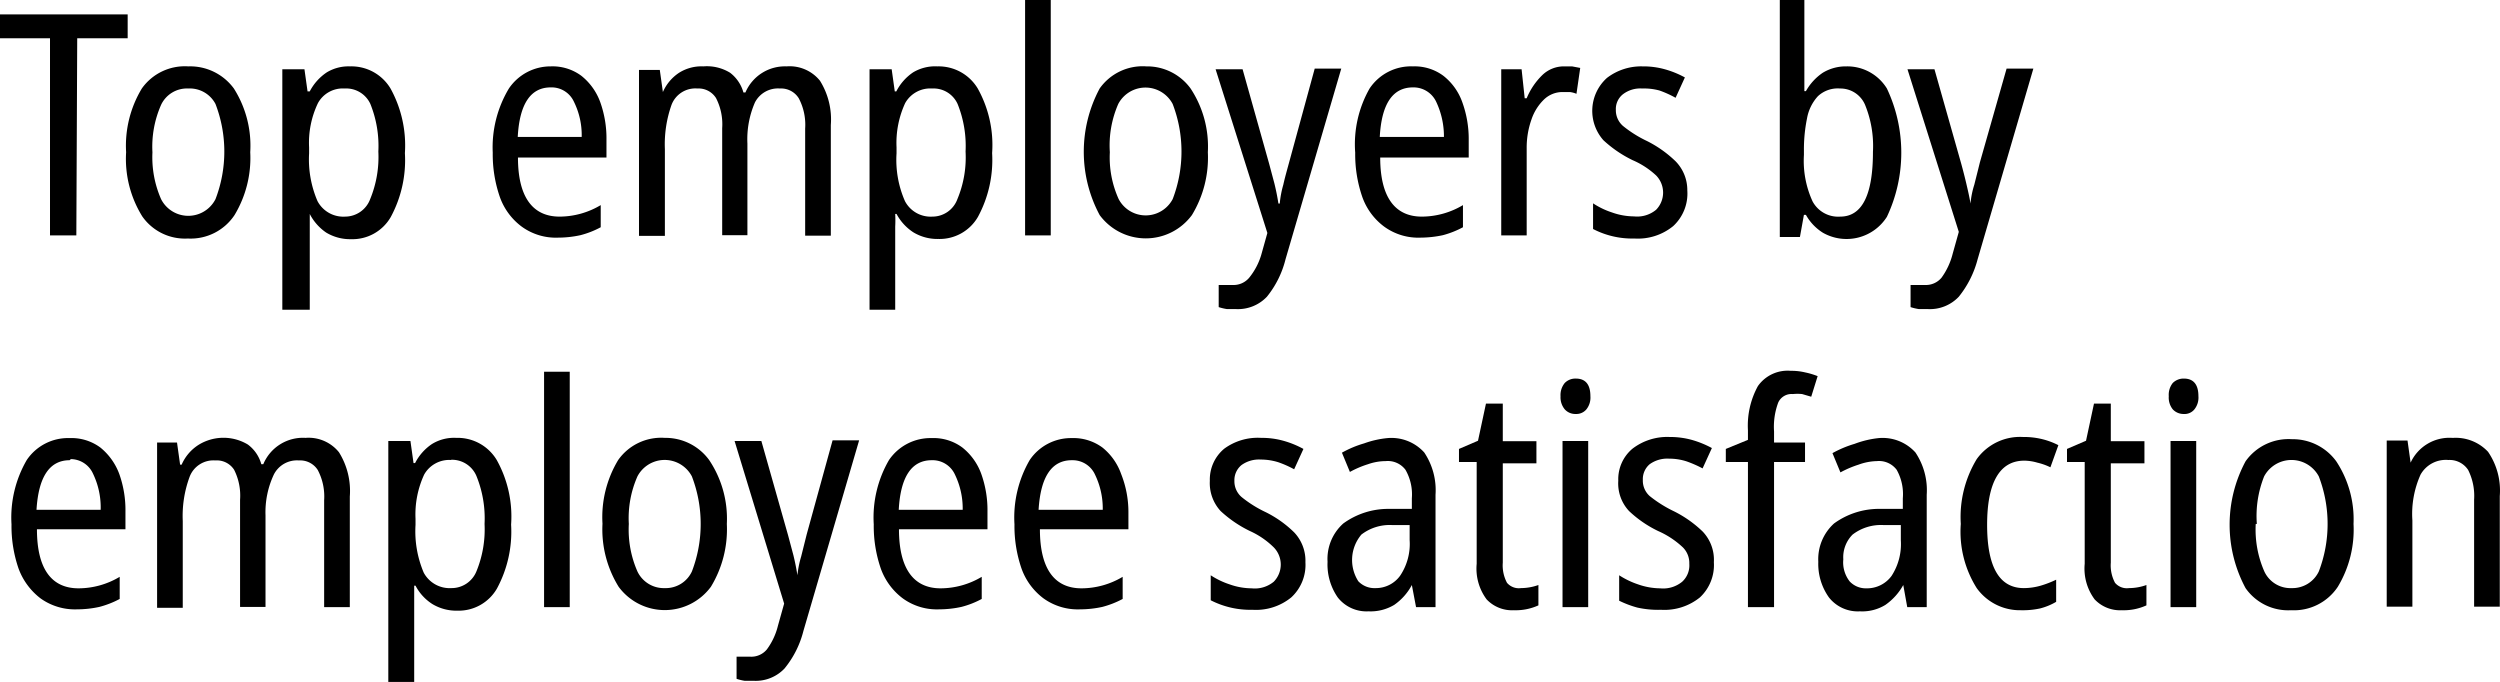
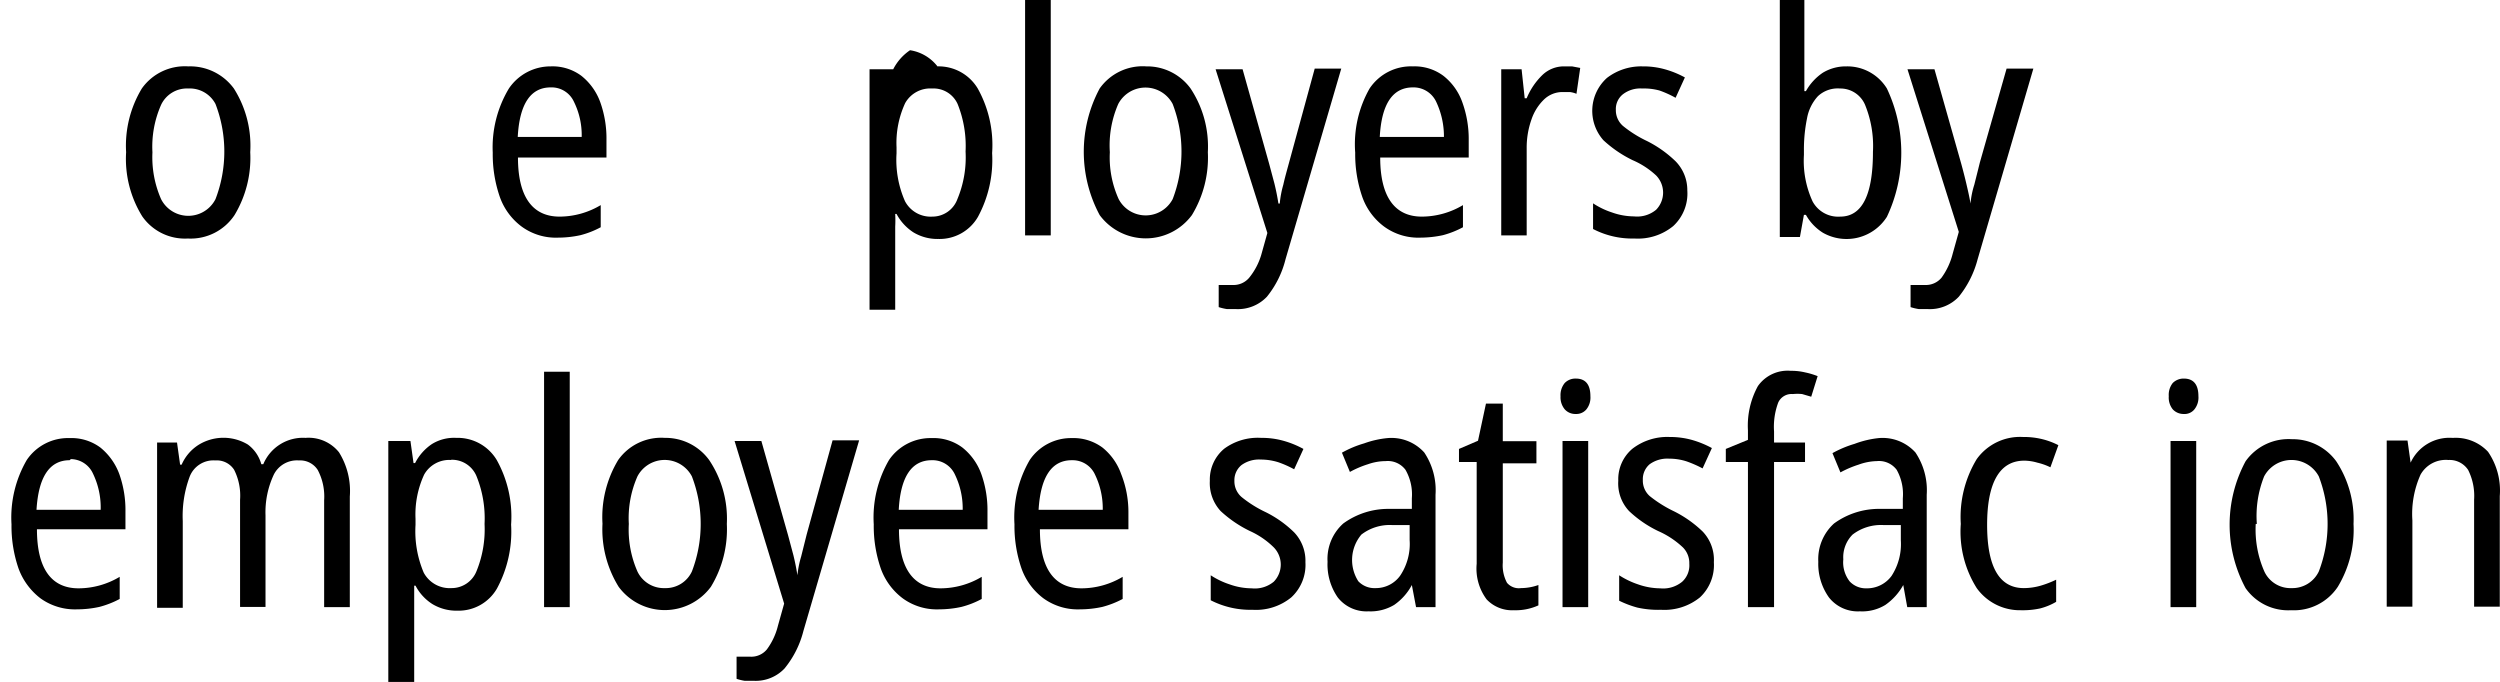
<svg xmlns="http://www.w3.org/2000/svg" viewBox="0 0 112.99 30.82">
  <title>Asset 1</title>
-   <path d="M3.45,10.64H2.26V1.73H0V.65H5.77V1.73H3.49Z" />
  <path d="M11.31,6.88a5,5,0,0,1-.71,2.84,2.38,2.38,0,0,1-2.11,1.06,2.35,2.35,0,0,1-2.06-1A4.93,4.93,0,0,1,5.7,6.88,5,5,0,0,1,6.41,4a2.38,2.38,0,0,1,2.1-1,2.45,2.45,0,0,1,2.06,1A4.83,4.83,0,0,1,11.31,6.88Zm-4.42,0A4.71,4.71,0,0,0,7.28,9,1.38,1.38,0,0,0,9.74,9a6,6,0,0,0,0-4.3A1.31,1.31,0,0,0,8.51,4a1.29,1.29,0,0,0-1.23.74,4.68,4.68,0,0,0-.39,2.15Z" />
-   <path d="M15.82,3a2.06,2.06,0,0,1,1.83,1,5.33,5.33,0,0,1,.65,2.92,5.41,5.41,0,0,1-.64,2.89,2,2,0,0,1-1.8,1,2.09,2.09,0,0,1-1.12-.3A2.28,2.28,0,0,1,14,9.67h0V14H12.76V3.13h1l.14,1H14a2.32,2.32,0,0,1,.77-.86A1.9,1.9,0,0,1,15.82,3Zm-.24,1a1.28,1.28,0,0,0-1.21.66,4.15,4.15,0,0,0-.4,2v.27a4.77,4.77,0,0,0,.38,2.16,1.32,1.32,0,0,0,1.25.7A1.21,1.21,0,0,0,16.73,9a5,5,0,0,0,.37-2.15,5.09,5.09,0,0,0-.36-2.15A1.2,1.2,0,0,0,15.58,4Z" />
  <path d="M24.89,3a2.18,2.18,0,0,1,1.39.43,2.7,2.7,0,0,1,.85,1.19,4.87,4.87,0,0,1,.28,1.71v.79h-4c0,1.78.66,2.67,1.88,2.67a3.64,3.64,0,0,0,1.86-.52v1a4,4,0,0,1-.92.36,4.74,4.74,0,0,1-1,.11,2.62,2.62,0,0,1-1.64-.49,2.86,2.86,0,0,1-1-1.35,5.89,5.89,0,0,1-.32-2A5.17,5.17,0,0,1,23,4,2.27,2.27,0,0,1,24.89,3Zm0,.95c-.91,0-1.41.75-1.49,2.24h2.89a3.39,3.39,0,0,0-.35-1.59A1.11,1.11,0,0,0,24.89,3.95Z" />
-   <path d="M35.55,3a1.76,1.76,0,0,1,1.51.65,3.3,3.3,0,0,1,.49,2v5H36.39V5.81a2.56,2.56,0,0,0-.29-1.37A.94.94,0,0,0,35.25,4a1.17,1.17,0,0,0-1.13.63,4.17,4.17,0,0,0-.34,1.86v4.14H32.64V5.79a2.58,2.58,0,0,0-.28-1.36A.93.93,0,0,0,31.52,4a1.15,1.15,0,0,0-1.17.74,5.33,5.33,0,0,0-.3,2v3.92H28.88V3.16h.94l.14,1h0a2,2,0,0,1,.73-.87A1.9,1.9,0,0,1,31.79,3,2,2,0,0,1,33,3.29a1.69,1.69,0,0,1,.6.89h.09A1.94,1.94,0,0,1,35.55,3Z" />
-   <path d="M42.37,3a2.06,2.06,0,0,1,1.82,1,5.24,5.24,0,0,1,.65,2.92A5.41,5.41,0,0,1,44.2,9.8a2,2,0,0,1-1.79,1,2.1,2.1,0,0,1-1.13-.3,2.25,2.25,0,0,1-.76-.83h-.06a5.46,5.46,0,0,1,0,.57V14H39.3V3.13h1l.14,1h.07a2.29,2.29,0,0,1,.76-.86A1.94,1.94,0,0,1,42.37,3Zm-.24,1a1.3,1.3,0,0,0-1.22.66,4.29,4.29,0,0,0-.39,2v.27a4.64,4.64,0,0,0,.38,2.16,1.31,1.31,0,0,0,1.24.7A1.2,1.2,0,0,0,43.27,9a4.89,4.89,0,0,0,.37-2.15,5.09,5.09,0,0,0-.36-2.15A1.19,1.19,0,0,0,42.13,4Z" />
+   <path d="M42.37,3a2.06,2.06,0,0,1,1.82,1,5.24,5.24,0,0,1,.65,2.92A5.41,5.41,0,0,1,44.2,9.8a2,2,0,0,1-1.79,1,2.1,2.1,0,0,1-1.13-.3,2.25,2.25,0,0,1-.76-.83h-.06a5.46,5.46,0,0,1,0,.57V14H39.3V3.13h1h.07a2.29,2.29,0,0,1,.76-.86A1.94,1.94,0,0,1,42.37,3Zm-.24,1a1.3,1.3,0,0,0-1.22.66,4.29,4.29,0,0,0-.39,2v.27a4.64,4.64,0,0,0,.38,2.16,1.31,1.31,0,0,0,1.24.7A1.2,1.2,0,0,0,43.27,9a4.89,4.89,0,0,0,.37-2.15,5.09,5.09,0,0,0-.36-2.15A1.19,1.19,0,0,0,42.13,4Z" />
  <path d="M47.49,10.64H46.33V0h1.16Z" />
  <path d="M54.59,6.88a5,5,0,0,1-.72,2.84,2.59,2.59,0,0,1-4.17,0A6.06,6.06,0,0,1,49.7,4a2.38,2.38,0,0,1,2.11-1,2.43,2.43,0,0,1,2,1A4.76,4.76,0,0,1,54.59,6.88Zm-4.43,0A4.57,4.57,0,0,0,50.56,9,1.38,1.38,0,0,0,53,9a6,6,0,0,0,0-4.3,1.39,1.39,0,0,0-2.46,0A4.68,4.68,0,0,0,50.16,6.88Z" />
  <path d="M54.94,3.13h1.22l1.2,4.27.24.9q.11.45.18.9h.06A4.45,4.45,0,0,1,58,8.35c.07-.32.16-.63.26-1L59.42,3.1h1.2L58.1,11.72a4.36,4.36,0,0,1-.84,1.69,1.8,1.8,0,0,1-1.38.56h-.42a2.34,2.34,0,0,1-.38-.09v-1l.31,0h.32a.92.92,0,0,0,.75-.33A3,3,0,0,0,57,11.53l.28-1Z" />
  <path d="M63.86,3a2.17,2.17,0,0,1,1.38.43,2.63,2.63,0,0,1,.85,1.19,4.87,4.87,0,0,1,.29,1.71v.79h-4c0,1.78.66,2.67,1.88,2.67a3.64,3.64,0,0,0,1.86-.52v1a4.1,4.1,0,0,1-.91.36,4.9,4.9,0,0,1-1,.11,2.62,2.62,0,0,1-1.64-.49,2.86,2.86,0,0,1-1-1.35,5.89,5.89,0,0,1-.32-2A5.09,5.09,0,0,1,61.9,4,2.25,2.25,0,0,1,63.86,3Zm0,.95c-.92,0-1.42.75-1.5,2.24h2.9a3.66,3.66,0,0,0-.35-1.59A1.13,1.13,0,0,0,63.86,3.95Z" />
  <path d="M70.7,3h.35l.37.07-.17,1.17a1.11,1.11,0,0,0-.3-.08h-.33a1.2,1.2,0,0,0-.83.33,2.25,2.25,0,0,0-.57.9A3.81,3.81,0,0,0,69,6.7v3.94H67.85V3.13h.92l.14,1.31H69a3.13,3.13,0,0,1,.71-1.05A1.4,1.4,0,0,1,70.7,3Z" />
  <path d="M76.26,8.61a2,2,0,0,1-.64,1.61,2.52,2.52,0,0,1-1.75.56A3.84,3.84,0,0,1,72,10.35V9.19a3.54,3.54,0,0,0,.85.41,3,3,0,0,0,1,.18,1.34,1.34,0,0,0,1-.3,1.11,1.11,0,0,0,0-1.55,3.7,3.7,0,0,0-1.06-.69,5.42,5.42,0,0,1-1.32-.9,2,2,0,0,1,.16-2.82A2.54,2.54,0,0,1,74.24,3a3.61,3.61,0,0,1,1,.13,4.24,4.24,0,0,1,.91.37l-.42.92A4.64,4.64,0,0,0,75,4.09,2.66,2.66,0,0,0,74.22,4a1.29,1.29,0,0,0-.87.26.85.85,0,0,0-.32.7.94.94,0,0,0,.32.73,5.34,5.34,0,0,0,1.1.69,5.21,5.21,0,0,1,1.28.91A1.86,1.86,0,0,1,76.26,8.61Z" />
  <path d="M81.55,0V4.12h.07a2.44,2.44,0,0,1,.76-.83A2,2,0,0,1,83.45,3a2.1,2.1,0,0,1,1.83,1,6.79,6.79,0,0,1,0,5.8,2.16,2.16,0,0,1-2.89.72,2.23,2.23,0,0,1-.77-.81h-.09l-.18,1h-.91V0Zm1.61,4a1.31,1.31,0,0,0-1,.35,2,2,0,0,0-.49,1,7.05,7.05,0,0,0-.14,1.47V7a4.4,4.4,0,0,0,.39,2.1,1.31,1.31,0,0,0,1.25.69c1,0,1.48-1,1.48-2.93a4.92,4.92,0,0,0-.36-2.13A1.21,1.21,0,0,0,83.16,4Z" />
  <path d="M86.21,3.13h1.22L88.64,7.4c.08.29.16.6.23.9s.14.6.19.9h0a3.86,3.86,0,0,1,.17-.85c.08-.32.16-.63.25-1L90.69,3.1H91.9l-2.52,8.62a4.5,4.5,0,0,1-.85,1.69,1.79,1.79,0,0,1-1.38.56h-.42a2.34,2.34,0,0,1-.38-.09v-1l.31,0H87a.92.92,0,0,0,.75-.33,3.14,3.14,0,0,0,.5-1.07l.28-1Z" />
  <path d="M3.15,19.8a2.19,2.19,0,0,1,1.39.43,2.78,2.78,0,0,1,.85,1.19,4.87,4.87,0,0,1,.28,1.71v.79h-4c0,1.78.65,2.67,1.88,2.67a3.64,3.64,0,0,0,1.86-.52v1a4.18,4.18,0,0,1-.92.36,4.74,4.74,0,0,1-1,.11,2.67,2.67,0,0,1-1.65-.49,3,3,0,0,1-1-1.35,5.89,5.89,0,0,1-.32-2,5.17,5.17,0,0,1,.69-2.91A2.25,2.25,0,0,1,3.15,19.8Zm0,1c-.91,0-1.41.75-1.5,2.24h2.9A3.52,3.52,0,0,0,4.2,21.4a1.11,1.11,0,0,0-1-.65Z" />
  <path d="M13.81,19.79a1.76,1.76,0,0,1,1.51.65,3.3,3.3,0,0,1,.49,2v5H14.65V22.61a2.56,2.56,0,0,0-.29-1.37.94.94,0,0,0-.85-.43,1.17,1.17,0,0,0-1.13.63A4,4,0,0,0,12,23.29v4.14H10.85V22.59a2.59,2.59,0,0,0-.27-1.36.93.93,0,0,0-.85-.42,1.15,1.15,0,0,0-1.16.74,5.11,5.11,0,0,0-.31,2v3.92H7.1V20H8l.14,1h.07A2,2,0,0,1,9,20.09a2.14,2.14,0,0,1,2.2,0,1.65,1.65,0,0,1,.61.89h.09A1.94,1.94,0,0,1,13.81,19.79Z" />
  <path d="M20.62,19.79a2.06,2.06,0,0,1,1.83,1,5.24,5.24,0,0,1,.65,2.92,5.41,5.41,0,0,1-.64,2.89,2,2,0,0,1-1.79,1,2.1,2.1,0,0,1-1.13-.3,2.17,2.17,0,0,1-.76-.83h-.06v4.35H17.55V19.93h1l.14,1h.07a2.29,2.29,0,0,1,.76-.86A1.9,1.9,0,0,1,20.62,19.79Zm-.23,1a1.3,1.3,0,0,0-1.22.66,4.29,4.29,0,0,0-.39,2v.27a4.79,4.79,0,0,0,.37,2.16,1.33,1.33,0,0,0,1.25.7,1.21,1.21,0,0,0,1.13-.75,5,5,0,0,0,.37-2.15,5.09,5.09,0,0,0-.36-2.15,1.2,1.2,0,0,0-1.15-.75Z" />
  <path d="M25.75,27.44H24.59V16.8h1.16Z" />
  <path d="M32.85,23.68a5,5,0,0,1-.72,2.84,2.59,2.59,0,0,1-4.17,0,4.93,4.93,0,0,1-.73-2.85,5,5,0,0,1,.71-2.88,2.38,2.38,0,0,1,2.11-1,2.44,2.44,0,0,1,2,1A4.76,4.76,0,0,1,32.85,23.68Zm-4.43,0a4.71,4.71,0,0,0,.39,2.15,1.32,1.32,0,0,0,1.24.75,1.3,1.3,0,0,0,1.22-.75,6,6,0,0,0,0-4.3,1.39,1.39,0,0,0-2.46,0A4.68,4.68,0,0,0,28.42,23.68Z" />
  <path d="M33.2,19.93h1.21l1.21,4.27.24.9q.11.45.18.9h0a4.55,4.55,0,0,1,.17-.85l.25-1,1.17-4.25h1.2l-2.52,8.62a4.36,4.36,0,0,1-.85,1.69,1.79,1.79,0,0,1-1.38.56h-.42a2.22,2.22,0,0,1-.37-.09v-1h.63a.91.91,0,0,0,.74-.33,3,3,0,0,0,.5-1.07l.28-1Z" />
  <path d="M42.11,19.8a2.18,2.18,0,0,1,1.39.43,2.7,2.7,0,0,1,.85,1.19,4.87,4.87,0,0,1,.28,1.71v.79h-4c0,1.78.66,2.67,1.88,2.67a3.64,3.64,0,0,0,1.86-.52v1a4,4,0,0,1-.92.36,4.74,4.74,0,0,1-1,.11,2.62,2.62,0,0,1-1.64-.49,2.91,2.91,0,0,1-1-1.35,5.89,5.89,0,0,1-.32-2,5.17,5.17,0,0,1,.69-2.91A2.27,2.27,0,0,1,42.11,19.8Zm0,1c-.91,0-1.41.75-1.49,2.24h2.89a3.52,3.52,0,0,0-.35-1.59,1.11,1.11,0,0,0-1.05-.65Z" />
  <path d="M48.44,19.8a2.21,2.21,0,0,1,1.39.43,2.68,2.68,0,0,1,.84,1.19A4.65,4.65,0,0,1,51,23.13v.79H47c0,1.78.65,2.67,1.88,2.67a3.64,3.64,0,0,0,1.86-.52v1a4.18,4.18,0,0,1-.92.36,4.74,4.74,0,0,1-1,.11,2.65,2.65,0,0,1-1.65-.49,2.9,2.9,0,0,1-1-1.35,5.89,5.89,0,0,1-.32-2,5.17,5.17,0,0,1,.69-2.91A2.25,2.25,0,0,1,48.44,19.8Zm0,1c-.91,0-1.41.75-1.5,2.24h2.9a3.52,3.52,0,0,0-.35-1.59,1.11,1.11,0,0,0-1-.65Z" />
  <path d="M59,25.41A2,2,0,0,1,58.36,27a2.52,2.52,0,0,1-1.75.56,3.92,3.92,0,0,1-1.89-.43V26a3.54,3.54,0,0,0,.85.41,3,3,0,0,0,1,.18,1.34,1.34,0,0,0,1-.3,1.11,1.11,0,0,0,0-1.55A3.7,3.7,0,0,0,56.49,24a5.42,5.42,0,0,1-1.32-.9,1.86,1.86,0,0,1-.49-1.37,1.81,1.81,0,0,1,.65-1.45A2.56,2.56,0,0,1,57,19.79a3.61,3.61,0,0,1,1,.13,4.24,4.24,0,0,1,.91.37l-.42.92a4.64,4.64,0,0,0-.72-.32,2.66,2.66,0,0,0-.79-.12,1.35,1.35,0,0,0-.87.25.88.88,0,0,0-.32.71.94.94,0,0,0,.32.73,5.34,5.34,0,0,0,1.1.69,5,5,0,0,1,1.28.91A1.86,1.86,0,0,1,59,25.41Z" />
  <path d="M62.71,19.8a2,2,0,0,1,1.66.65,3.06,3.06,0,0,1,.51,1.91v5.08H64l-.19-1h0a2.54,2.54,0,0,1-.8.9,2.08,2.08,0,0,1-1.16.29A1.65,1.65,0,0,1,60.46,27,2.61,2.61,0,0,1,60,25.39a2.15,2.15,0,0,1,.71-1.73,3.45,3.45,0,0,1,2.1-.66h1v-.48a2.23,2.23,0,0,0-.29-1.29,1,1,0,0,0-.89-.39,2.45,2.45,0,0,0-.8.14,4.39,4.39,0,0,0-.82.35l-.36-.87a4.68,4.68,0,0,1,1-.42A4.32,4.32,0,0,1,62.71,19.8Zm1,3.93-.8,0a2.1,2.1,0,0,0-1.38.43,1.78,1.78,0,0,0-.14,2.11,1,1,0,0,0,.77.31,1.35,1.35,0,0,0,1.12-.56,2.57,2.57,0,0,0,.43-1.61Z" />
  <path d="M68.74,26.58a2.39,2.39,0,0,0,.79-.14v.92a2.47,2.47,0,0,1-1.11.22,1.58,1.58,0,0,1-1.23-.49,2.33,2.33,0,0,1-.45-1.61v-4.6h-.8v-.59l.86-.37.36-1.68h.76v1.7h1.52v1H67.92v4.49a1.67,1.67,0,0,0,.19.91A.7.7,0,0,0,68.74,26.58Z" />
  <path d="M71.22,17.11c.44,0,.66.27.66.8a.85.85,0,0,1-.18.59.59.59,0,0,1-.48.21.64.64,0,0,1-.5-.21.85.85,0,0,1-.19-.59.86.86,0,0,1,.19-.6A.67.67,0,0,1,71.22,17.11Zm.56,2.82v7.51H70.62V19.93Z" />
  <path d="M77.46,25.41A2,2,0,0,1,76.83,27a2.55,2.55,0,0,1-1.76.56A4.32,4.32,0,0,1,74,27.46a4.54,4.54,0,0,1-.82-.31V26a3.74,3.74,0,0,0,.85.41,3.06,3.06,0,0,0,1,.18,1.35,1.35,0,0,0,1-.3,1,1,0,0,0,.32-.81,1,1,0,0,0-.29-.74A3.94,3.94,0,0,0,74.94,24a5.16,5.16,0,0,1-1.31-.9,1.82,1.82,0,0,1-.49-1.37,1.8,1.8,0,0,1,.64-1.45,2.58,2.58,0,0,1,1.68-.53,3.73,3.73,0,0,1,1,.13,4.46,4.46,0,0,1,.91.37l-.42.92a5.22,5.22,0,0,0-.73-.32,2.54,2.54,0,0,0-.78-.12,1.36,1.36,0,0,0-.88.25.88.88,0,0,0-.31.71.93.93,0,0,0,.31.73,5.64,5.64,0,0,0,1.1.69,5.21,5.21,0,0,1,1.29.91A1.85,1.85,0,0,1,77.46,25.41Z" />
  <path d="M81.58,20.88h-1.4v6.56H79V20.88H78v-.59l1-.41v-.43a3.72,3.72,0,0,1,.45-2,1.64,1.64,0,0,1,1.49-.69,2.62,2.62,0,0,1,.64.07,3.43,3.43,0,0,1,.57.17l-.29.93-.41-.12a2,2,0,0,0-.42,0,.66.66,0,0,0-.66.38,3.13,3.13,0,0,0-.19,1.31V20h1.4Z" />
  <path d="M84.91,19.8a2,2,0,0,1,1.66.65,3.06,3.06,0,0,1,.51,1.91v5.08H86.2l-.18-1h0a2.66,2.66,0,0,1-.81.9,2,2,0,0,1-1.15.29,1.66,1.66,0,0,1-1.4-.63,2.61,2.61,0,0,1-.48-1.61,2.18,2.18,0,0,1,.71-1.73A3.45,3.45,0,0,1,85,23h1v-.48a2.24,2.24,0,0,0-.28-1.29,1,1,0,0,0-.89-.39A2.56,2.56,0,0,0,84,21a4.69,4.69,0,0,0-.82.35l-.36-.87a4.91,4.91,0,0,1,1-.42A4.37,4.37,0,0,1,84.91,19.8Zm1,3.93-.79,0a2.11,2.11,0,0,0-1.39.43,1.45,1.45,0,0,0-.42,1.12,1.4,1.4,0,0,0,.29,1,1,1,0,0,0,.76.31,1.37,1.37,0,0,0,1.13-.56,2.64,2.64,0,0,0,.42-1.61Z" />
  <path d="M91.34,27.58a2.4,2.4,0,0,1-2-1,4.78,4.78,0,0,1-.72-2.9,5.05,5.05,0,0,1,.72-2.93,2.41,2.41,0,0,1,2.09-1,3.49,3.49,0,0,1,.88.1,3.37,3.37,0,0,1,.72.27l-.36,1a2.75,2.75,0,0,0-.59-.21,2.17,2.17,0,0,0-.59-.09c-1.12,0-1.68,1-1.68,2.9s.55,2.86,1.66,2.86a2.79,2.79,0,0,0,.76-.11,4.59,4.59,0,0,0,.7-.27v1a2.8,2.8,0,0,1-.73.3A3.72,3.72,0,0,1,91.34,27.58Z" />
-   <path d="M96.22,26.58a2.35,2.35,0,0,0,.79-.14v.92a2.47,2.47,0,0,1-1.11.22,1.58,1.58,0,0,1-1.23-.49,2.33,2.33,0,0,1-.45-1.61v-4.6h-.8v-.59l.86-.37.36-1.68h.76v1.7h1.52v1H95.4v4.49a1.67,1.67,0,0,0,.19.91A.7.7,0,0,0,96.22,26.58Z" />
  <path d="M98.7,17.11c.44,0,.66.27.66.8a.85.85,0,0,1-.18.59.57.57,0,0,1-.48.21.66.66,0,0,1-.5-.21.85.85,0,0,1-.18-.59.86.86,0,0,1,.18-.6A.69.69,0,0,1,98.7,17.11Zm.56,2.82v7.51H98.1V19.93Z" />
  <path d="M106.37,23.68a5,5,0,0,1-.71,2.84,2.38,2.38,0,0,1-2.11,1.06,2.35,2.35,0,0,1-2.06-1,6.06,6.06,0,0,1,0-5.73,2.38,2.38,0,0,1,2.1-1,2.43,2.43,0,0,1,2,1A4.76,4.76,0,0,1,106.37,23.68Zm-4.42,0a4.71,4.71,0,0,0,.39,2.15,1.3,1.3,0,0,0,1.23.75,1.32,1.32,0,0,0,1.23-.75,6,6,0,0,0,0-4.3,1.4,1.4,0,0,0-2.47,0,4.84,4.84,0,0,0-.33,2.15Z" />
  <path d="M110.88,19.79a2,2,0,0,1,1.57.63,3.1,3.1,0,0,1,.53,2v5h-1.16V22.58a2.61,2.61,0,0,0-.27-1.34,1,1,0,0,0-.89-.45,1.31,1.31,0,0,0-1.26.66,4.34,4.34,0,0,0-.37,2.07v3.9h-1.16V19.91h.94l.14,1h0a1.93,1.93,0,0,1,1.88-1.12Z" />
</svg>